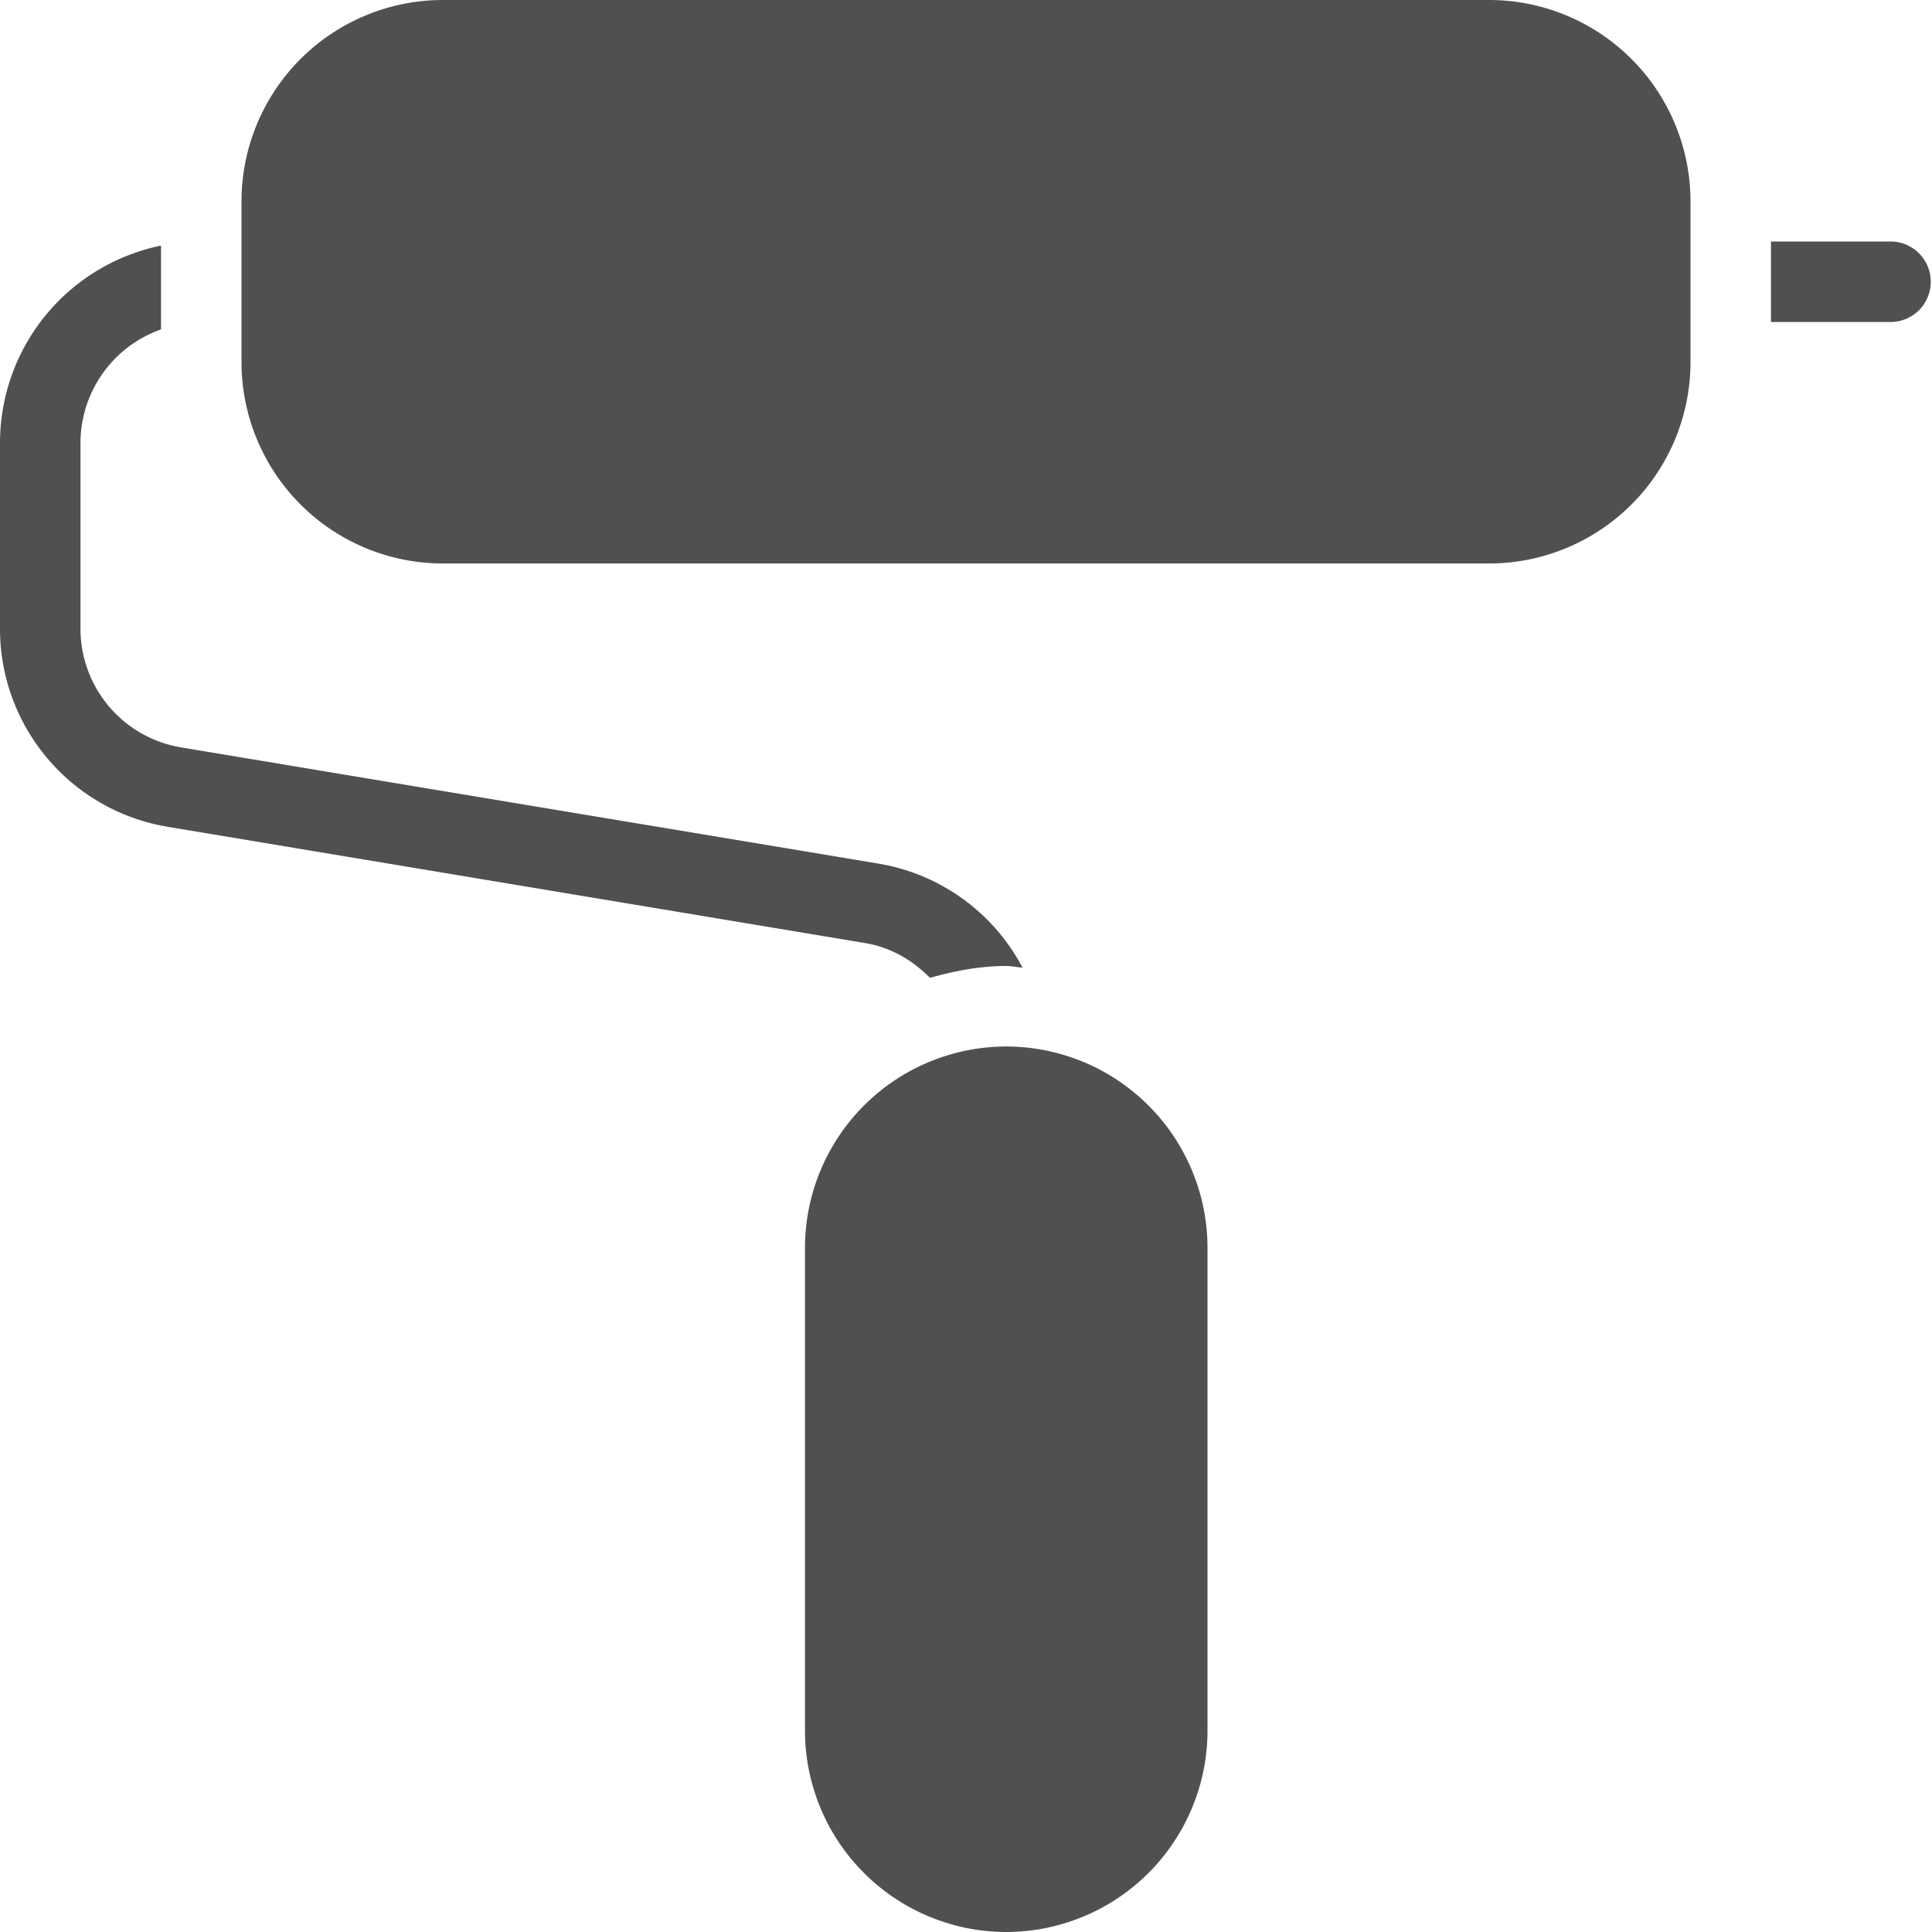
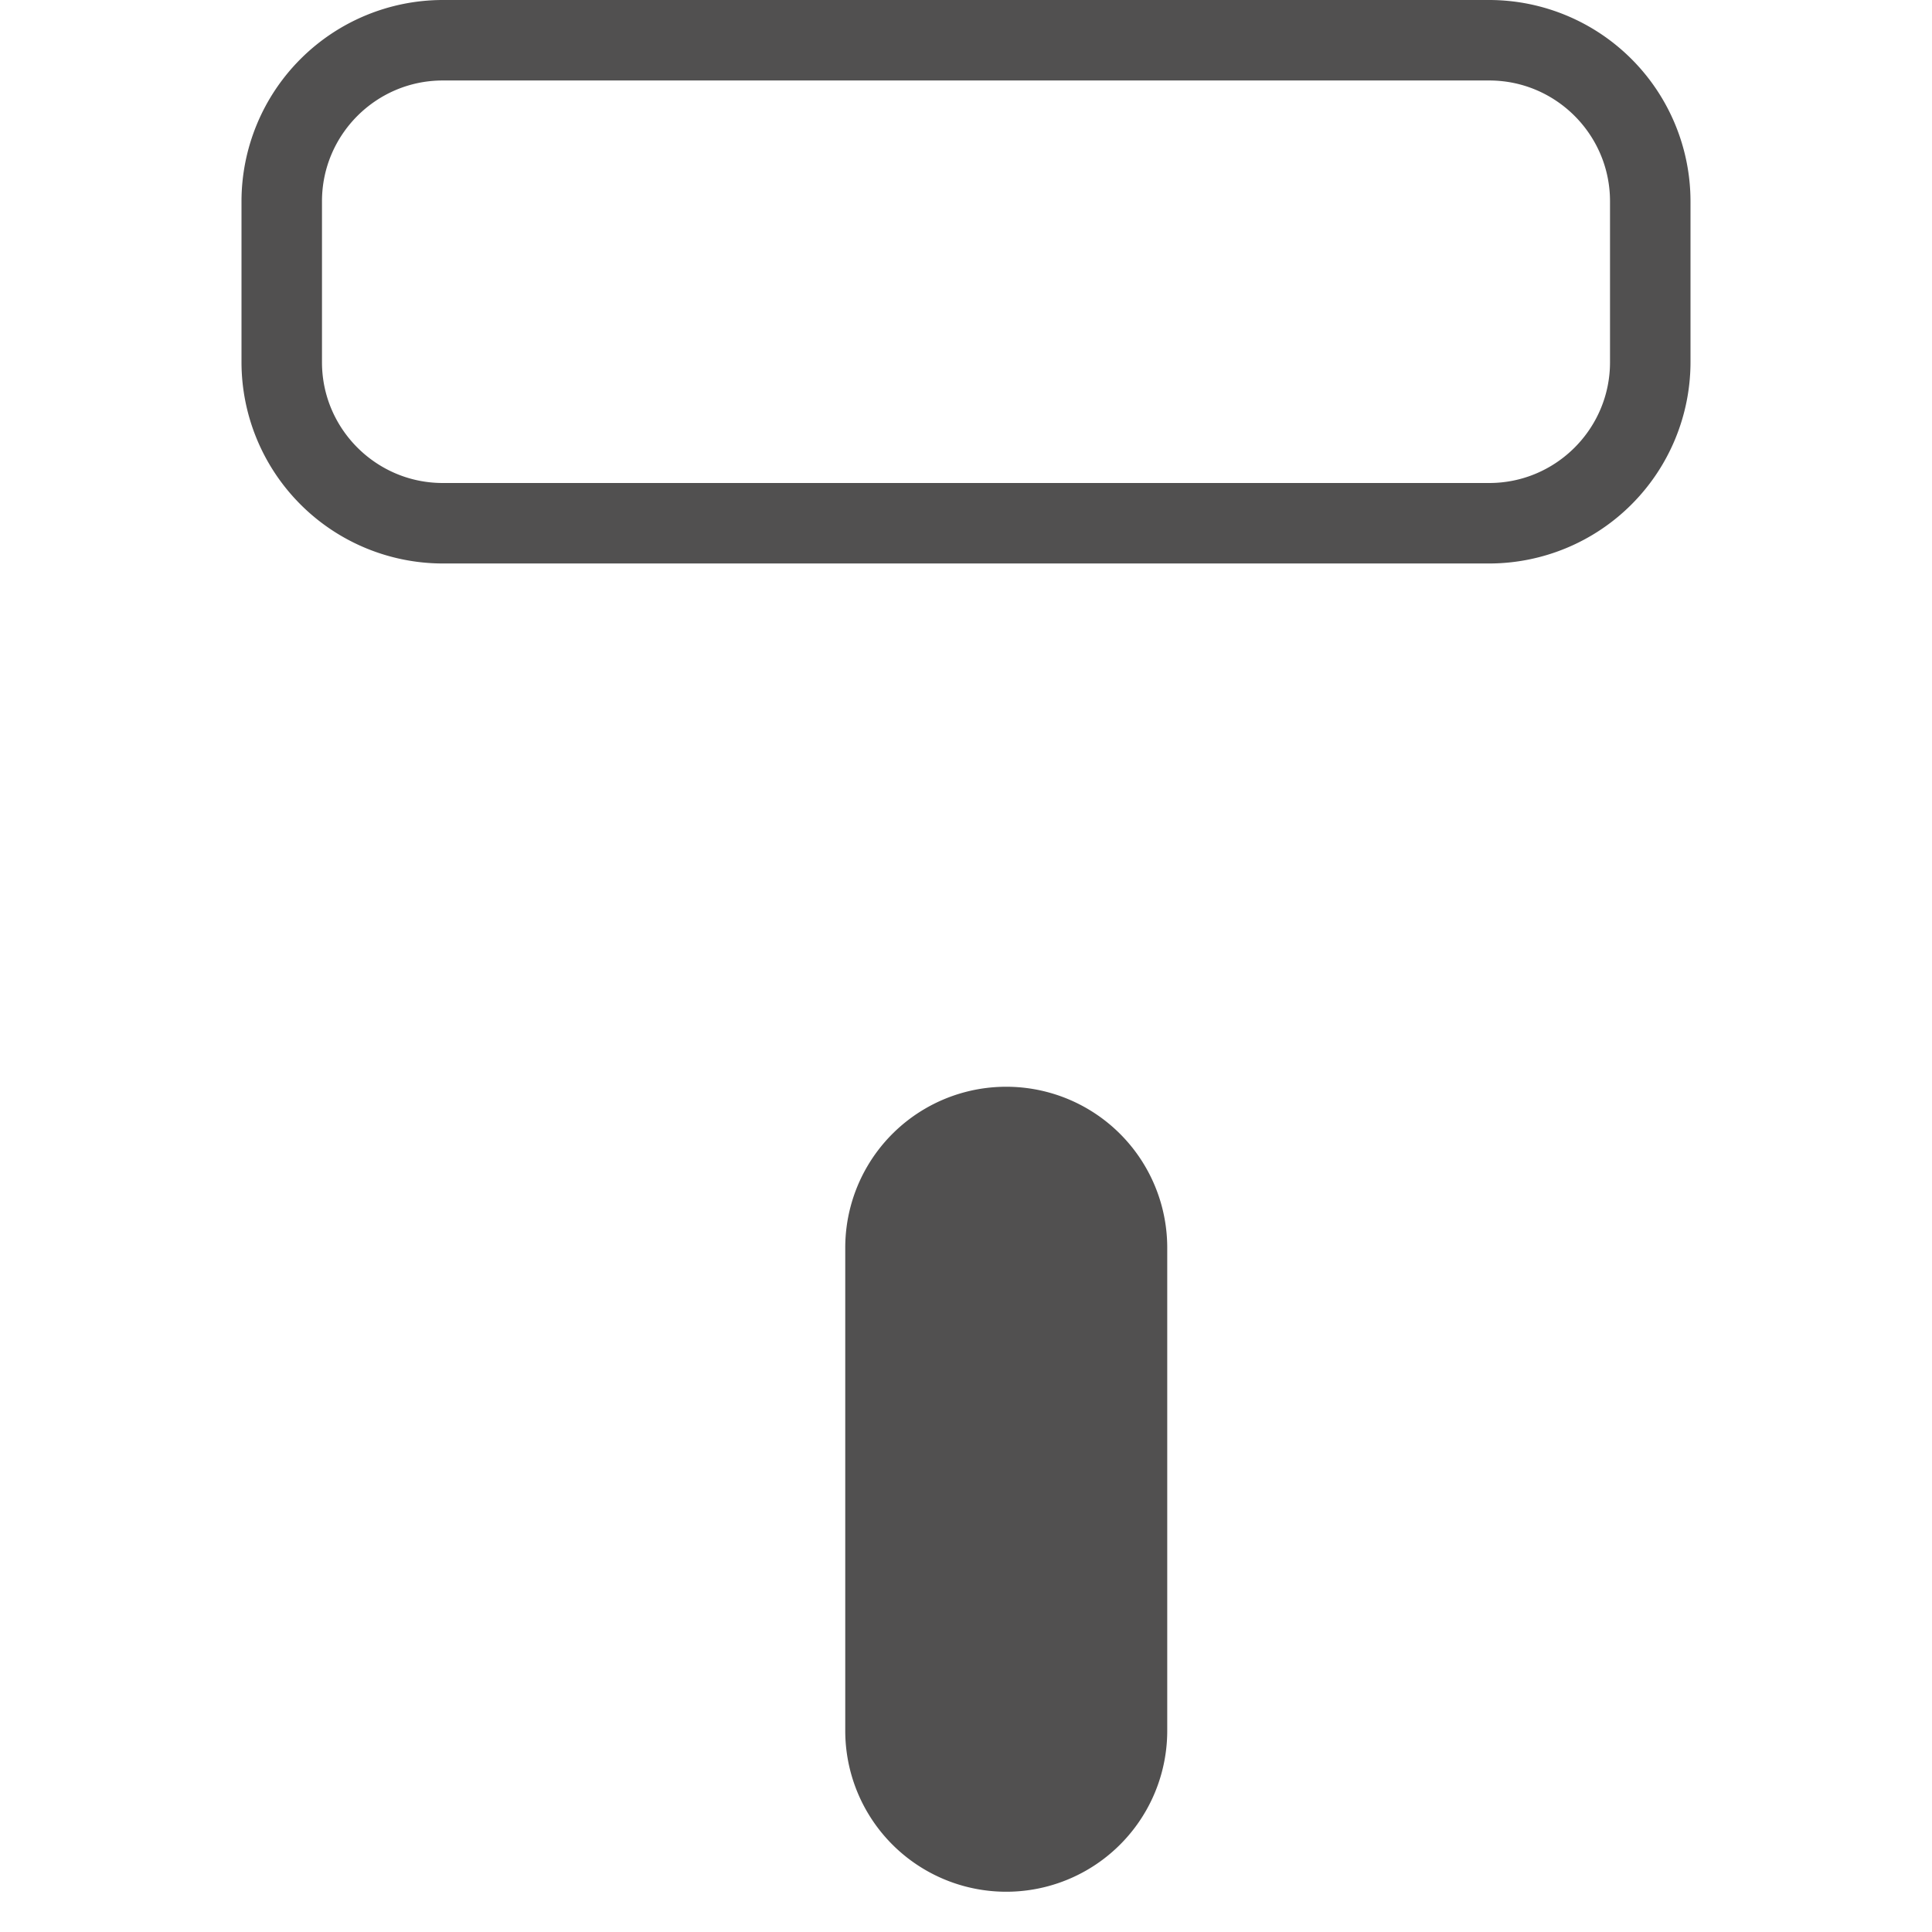
<svg xmlns="http://www.w3.org/2000/svg" viewBox="0 0 512 512" width="512" height="512">
-   <path d="M394.67 10.67H117.33a42.66 42.66 0 0 0-42.66 42.66V96a42.66 42.66 0 0 0 42.66 42.67h277.34A42.66 42.66 0 0 0 437.33 96V53.33a42.65 42.65 0 0 0-42.66-42.66z" data-original="#000000" class="active-path" data-old_color="#000000" fill="#515050" />
  <path d="M394.67 0H117.33A53.4 53.4 0 0 0 64 53.33V96a53.4 53.4 0 0 0 53.33 53.33h277.34A53.4 53.4 0 0 0 448 96V53.33A53.4 53.4 0 0 0 394.67 0zm32 96c0 17.64-14.36 32-32 32H117.33c-17.64 0-32-14.36-32-32V53.33c0-17.64 14.36-32 32-32h277.34c17.64 0 32 14.36 32 32V96zM266.67 288A42.65 42.65 0 0 0 224 330.67v128a42.66 42.66 0 0 0 42.67 42.66 42.66 42.66 0 0 0 42.66-42.66v-128A42.66 42.66 0 0 0 266.67 288z" data-original="#000000" class="active-path" data-old_color="#000000" fill="#515050" />
-   <path d="M266.67 277.33a53.4 53.4 0 0 0-53.34 53.34v128A53.4 53.4 0 0 0 266.67 512 53.4 53.4 0 0 0 320 458.67v-128a53.4 53.4 0 0 0-53.33-53.34zm32 181.34c0 17.64-14.36 32-32 32-17.65 0-32-14.36-32-32v-128c0-17.65 14.35-32 32-32 17.64 0 32 14.35 32 32v128zM232.77 228.86l-184.7-30.78a31.89 31.89 0 0 1-26.74-31.55v-49.2A31.94 31.94 0 0 1 42.67 87.3V65.09A53.4 53.4 0 0 0 0 117.33v49.2a53.18 53.18 0 0 0 44.56 52.6l184.7 30.79c6.86 1.13 12.62 4.6 17.2 9.22 6.47-1.84 13.17-3.14 20.2-3.14 1.48 0 2.87.34 4.32.43a53.04 53.04 0 0 0-38.21-27.57zM501.33 64h-32v21.33h32a10.67 10.67 0 0 0 0-21.33z" data-original="#000000" class="active-path" data-old_color="#000000" fill="#515050" />
</svg>